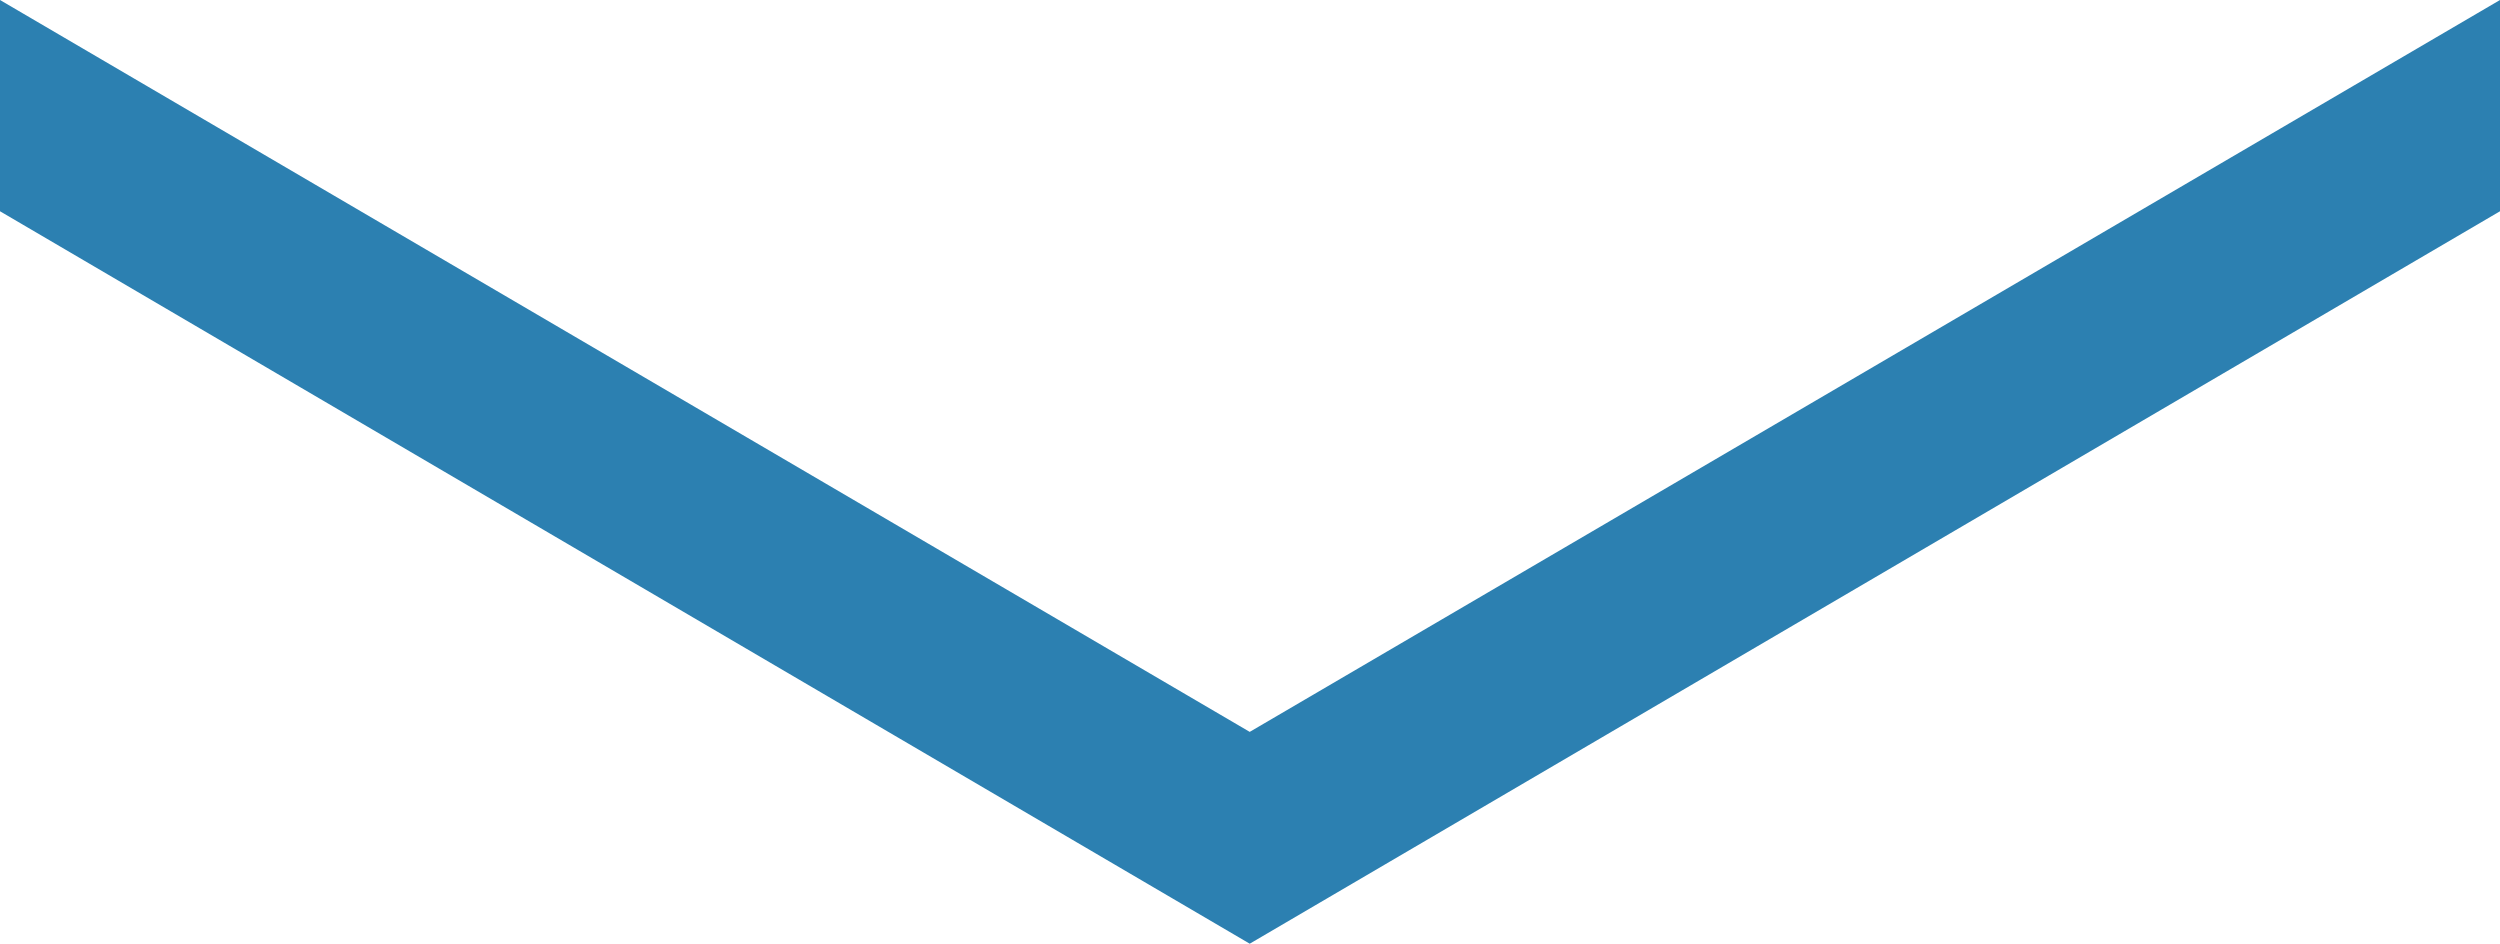
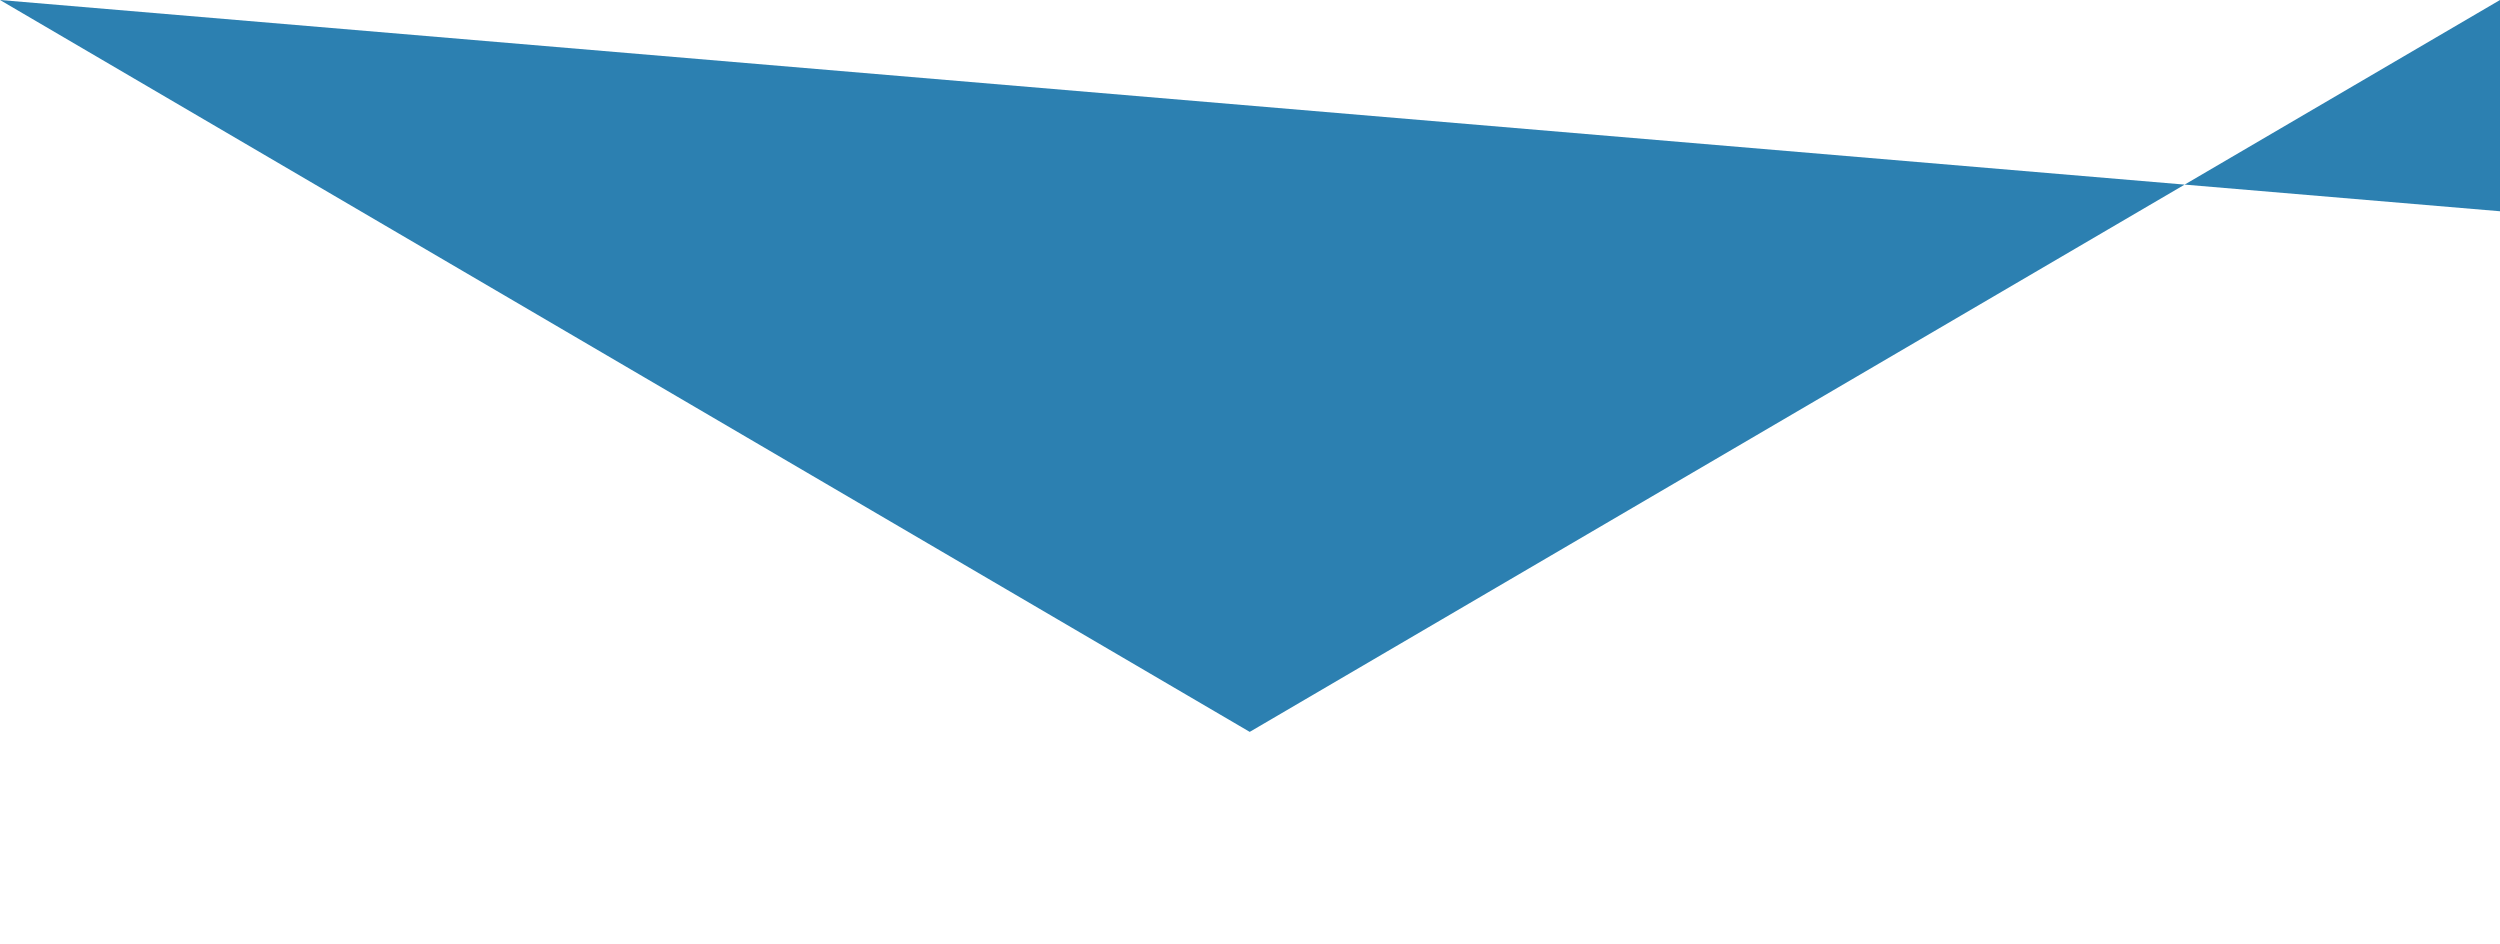
<svg xmlns="http://www.w3.org/2000/svg" viewBox="0 0 44.85 16.93">
  <defs>
    <style>.cls-1{fill:#2c80b1;}</style>
  </defs>
  <g id="レイヤー_2" data-name="レイヤー 2">
    <g id="レイヤー_1-2" data-name="レイヤー 1">
      <g id="_" data-name=" ">
-         <path class="cls-1" d="M0,0,22.42,13.13,44.85,0V3.79L22.42,16.93,0,3.79Z" />
+         <path class="cls-1" d="M0,0,22.42,13.13,44.85,0V3.79Z" />
      </g>
    </g>
  </g>
</svg>